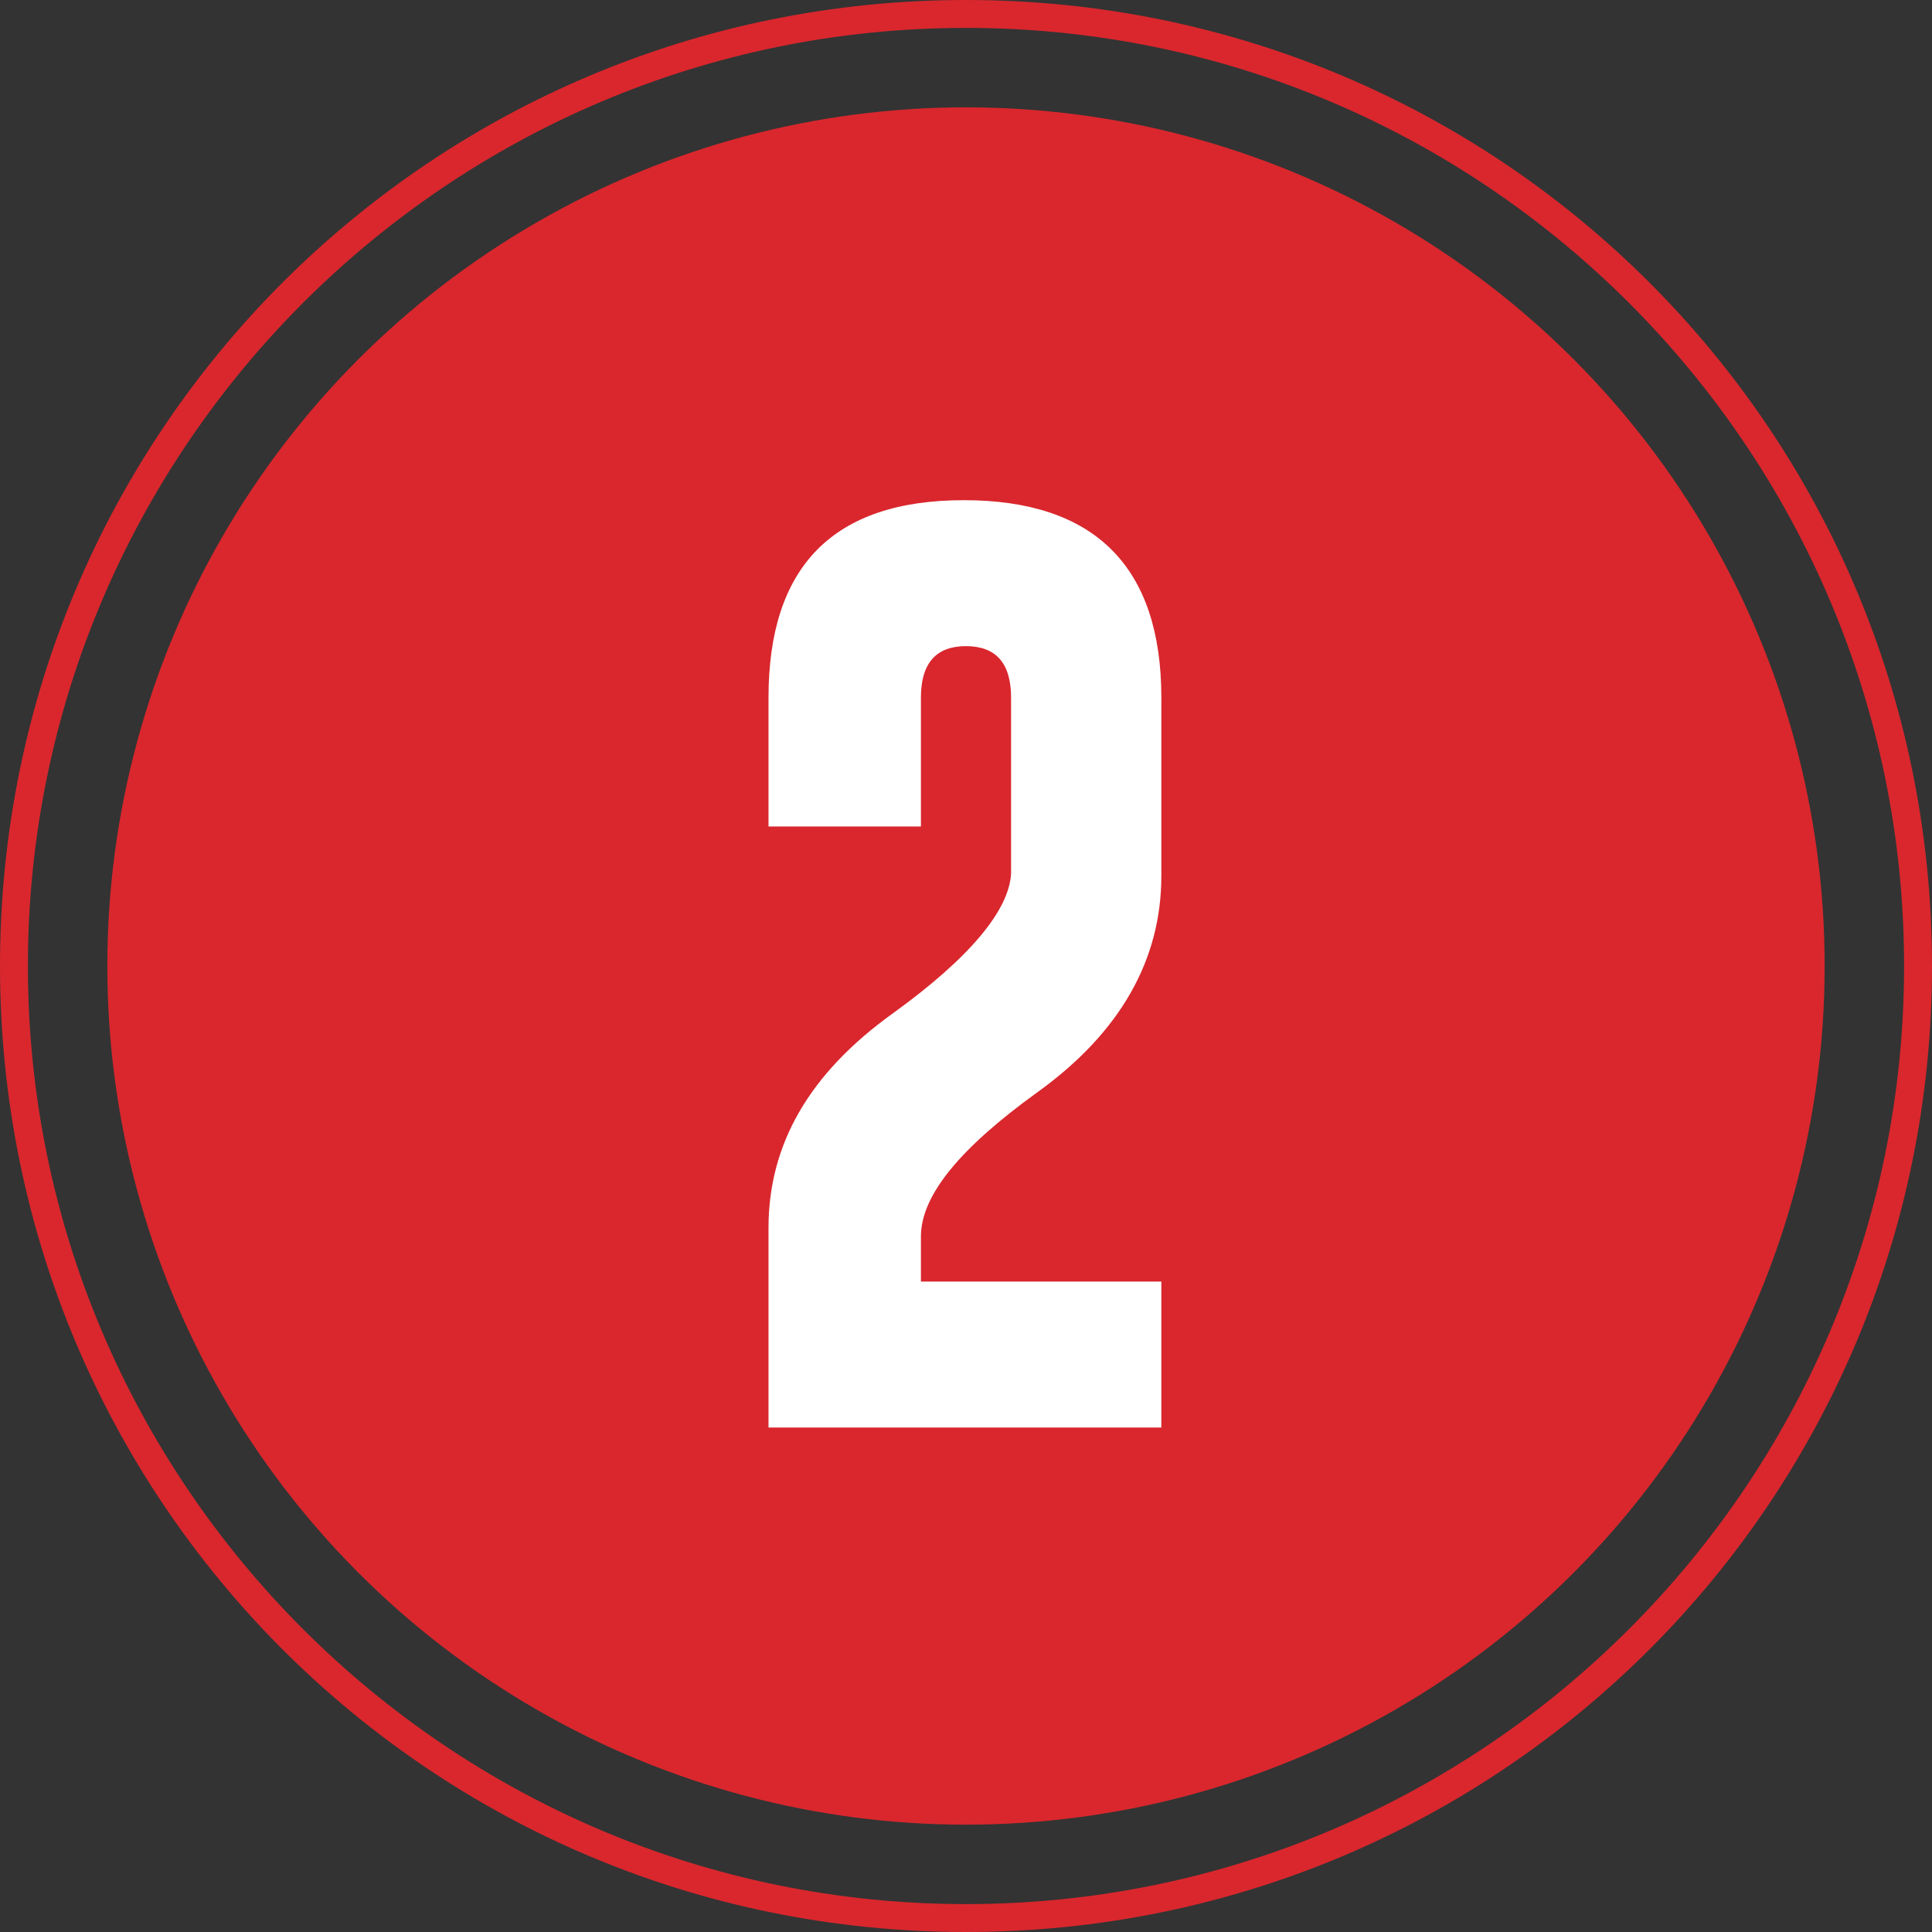
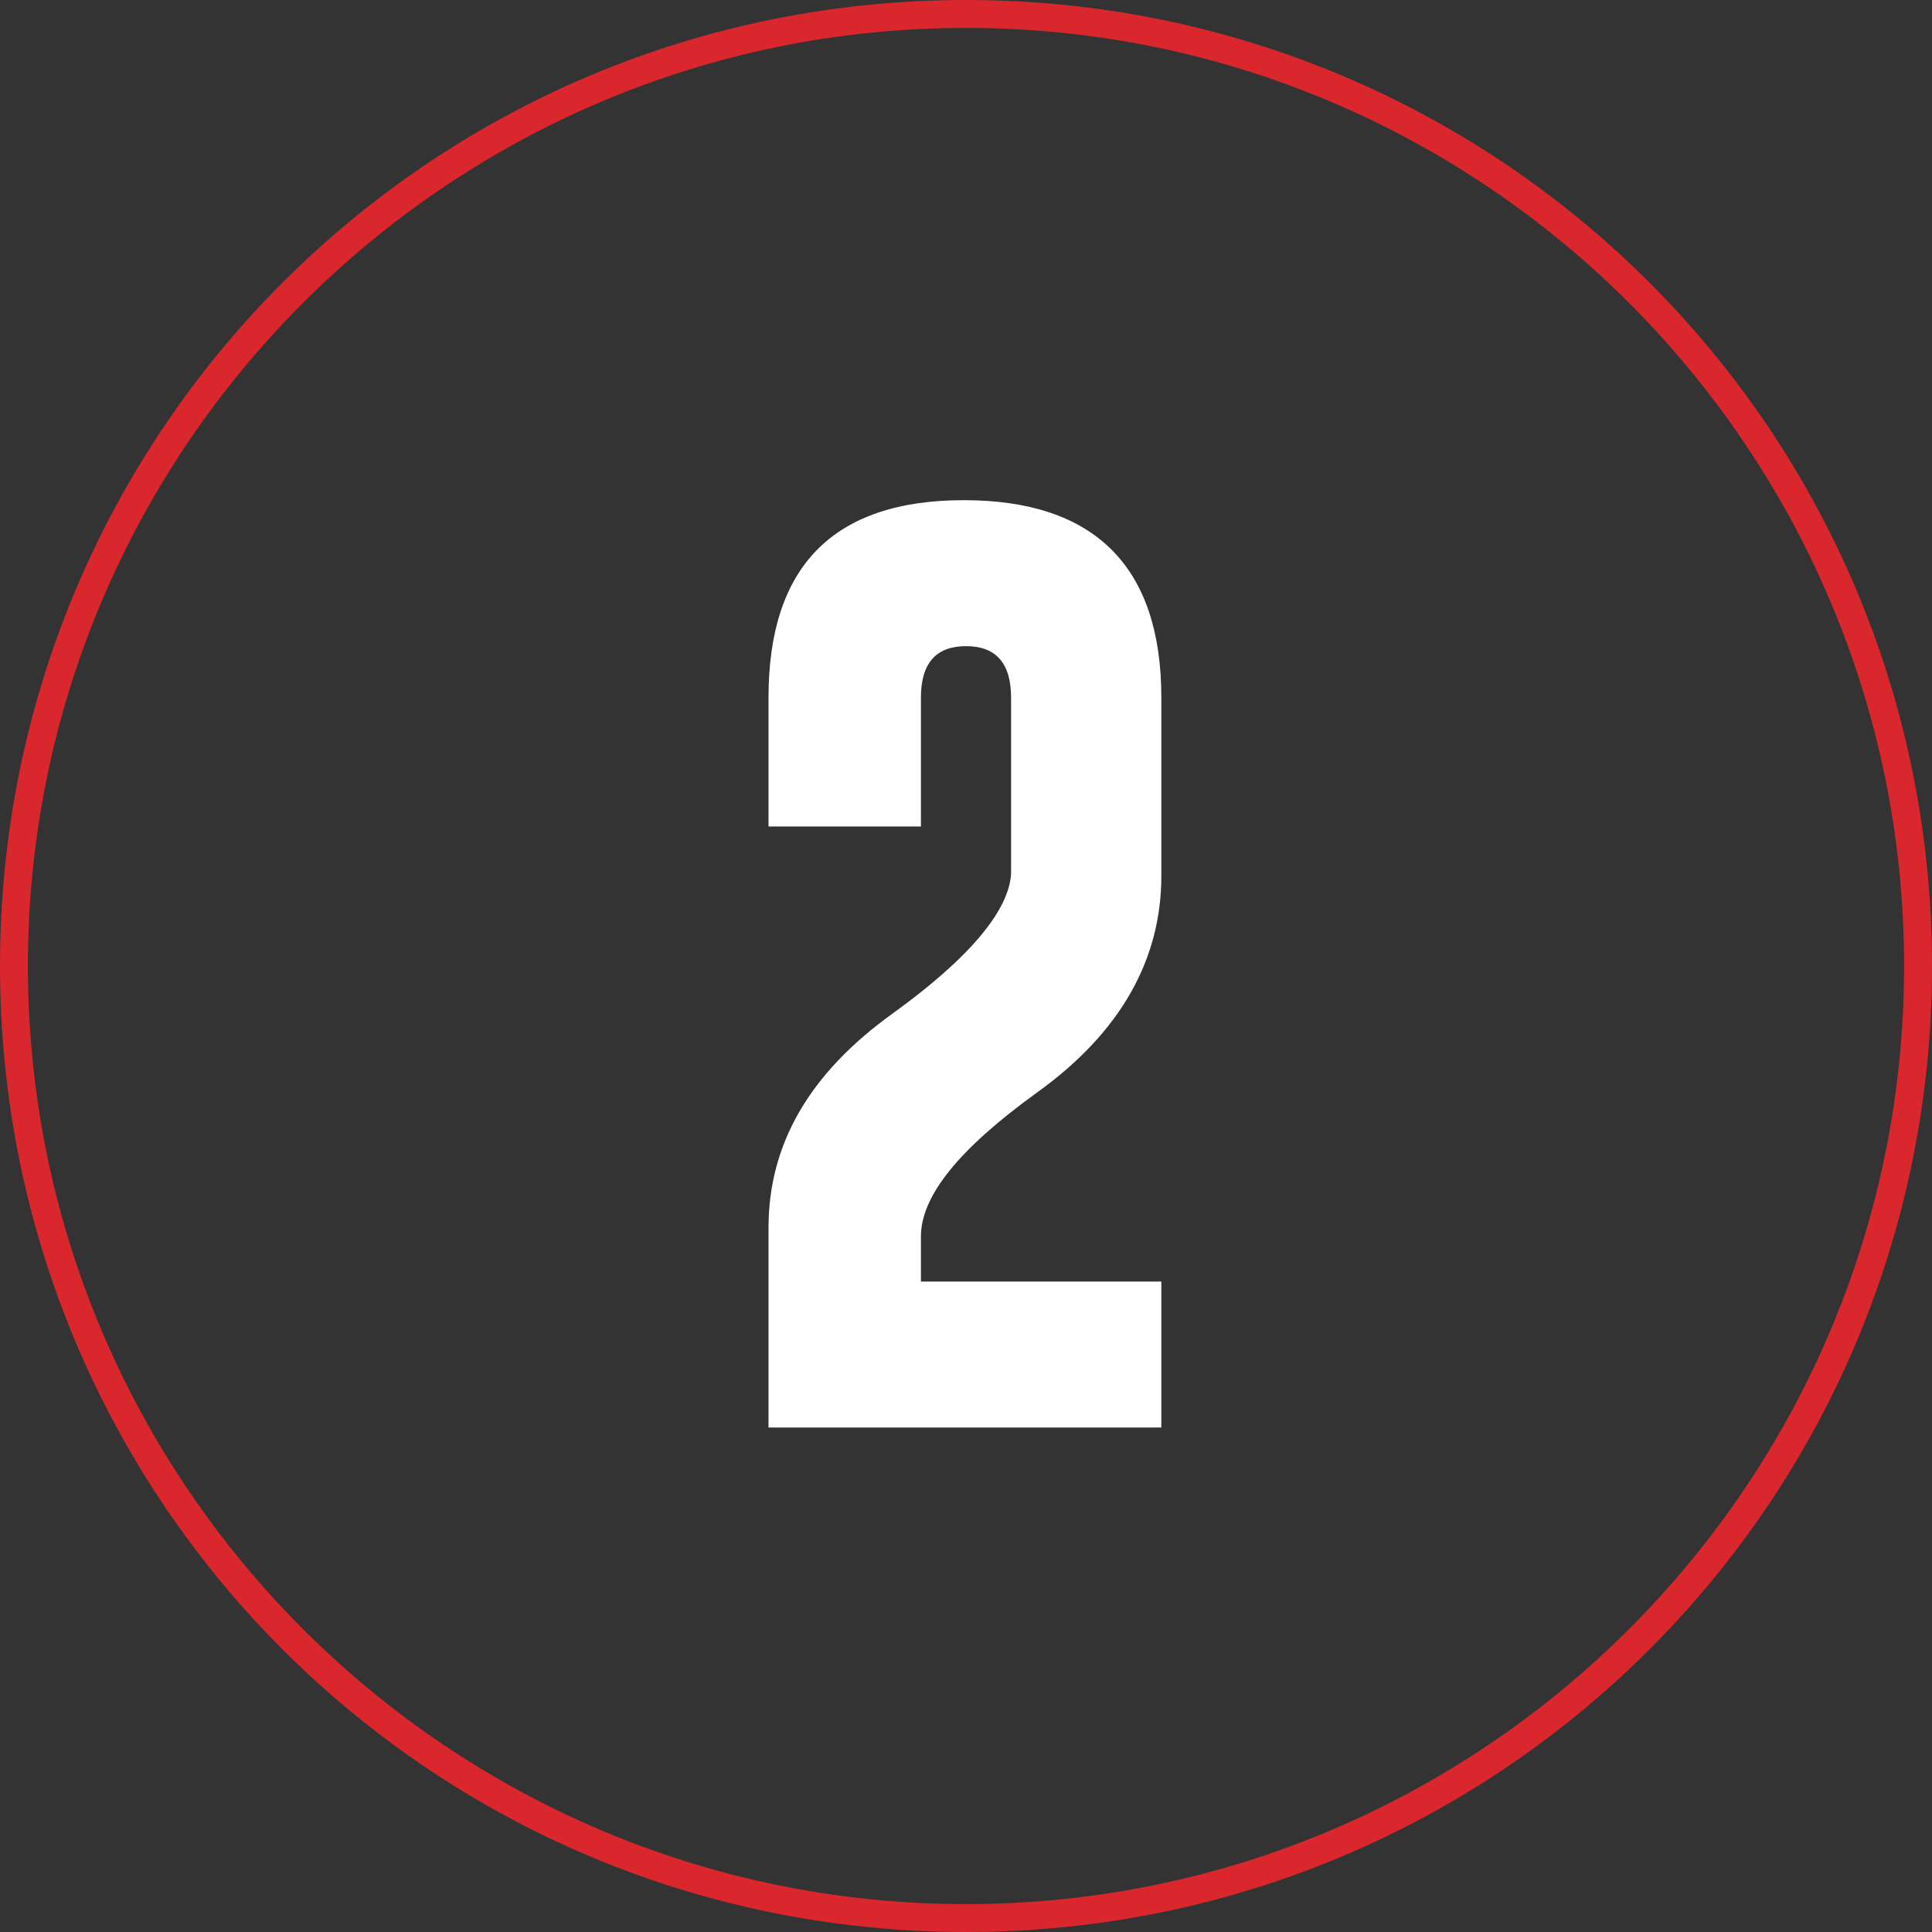
<svg xmlns="http://www.w3.org/2000/svg" version="1.1" id="Layer_1" x="0px" y="0px" viewBox="0 0 90 90" style="enable-background:new 0 0 90 90;" xml:space="preserve">
  <rect x="0" y="0" width="90" height="90" fill="#333333" stroke="none" />
  <style type="text/css">
	.st0{fill:#D9272D;}
	.st1{fill:#FFFFFF;}
</style>
  <g>
-     <path class="st0" d="M45,1.3c24.1,0,43.7,19.6,43.7,43.7S69.1,88.7,45,88.7S1.3,69.1,1.3,45S20.9,1.3,45,1.3 M45,0   C20.1,0,0,20.1,0,45s20.1,45,45,45s45-20.1,45-45S69.9,0,45,0L45,0z" />
+     <path class="st0" d="M45,1.3c24.1,0,43.7,19.6,43.7,43.7S69.1,88.7,45,88.7S1.3,69.1,1.3,45S20.9,1.3,45,1.3 M45,0   C20.1,0,0,20.1,0,45s20.1,45,45,45s45-20.1,45-45S69.9,0,45,0z" />
  </g>
  <g>
-     <circle class="st0" cx="45" cy="45" r="40" />
-   </g>
+     </g>
  <g>
    <path class="st1" d="M35.8,57.2c0-3.9,1.9-7.2,5.8-10c3.6-2.6,5.4-4.8,5.5-6.5v-8.2c0-1.6-0.7-2.4-2.1-2.4h0   c-1.4,0-2.1,0.8-2.1,2.4v6h-7.1v-6c0-6.1,3-9.2,9.1-9.2c6.1,0,9.2,3.1,9.2,9.2v8.3c0,3.9-1.9,7.3-5.8,10.1   c-3.6,2.6-5.4,4.8-5.4,6.7v2.1h11.2v6.8H35.8V57.2z" />
  </g>
</svg>